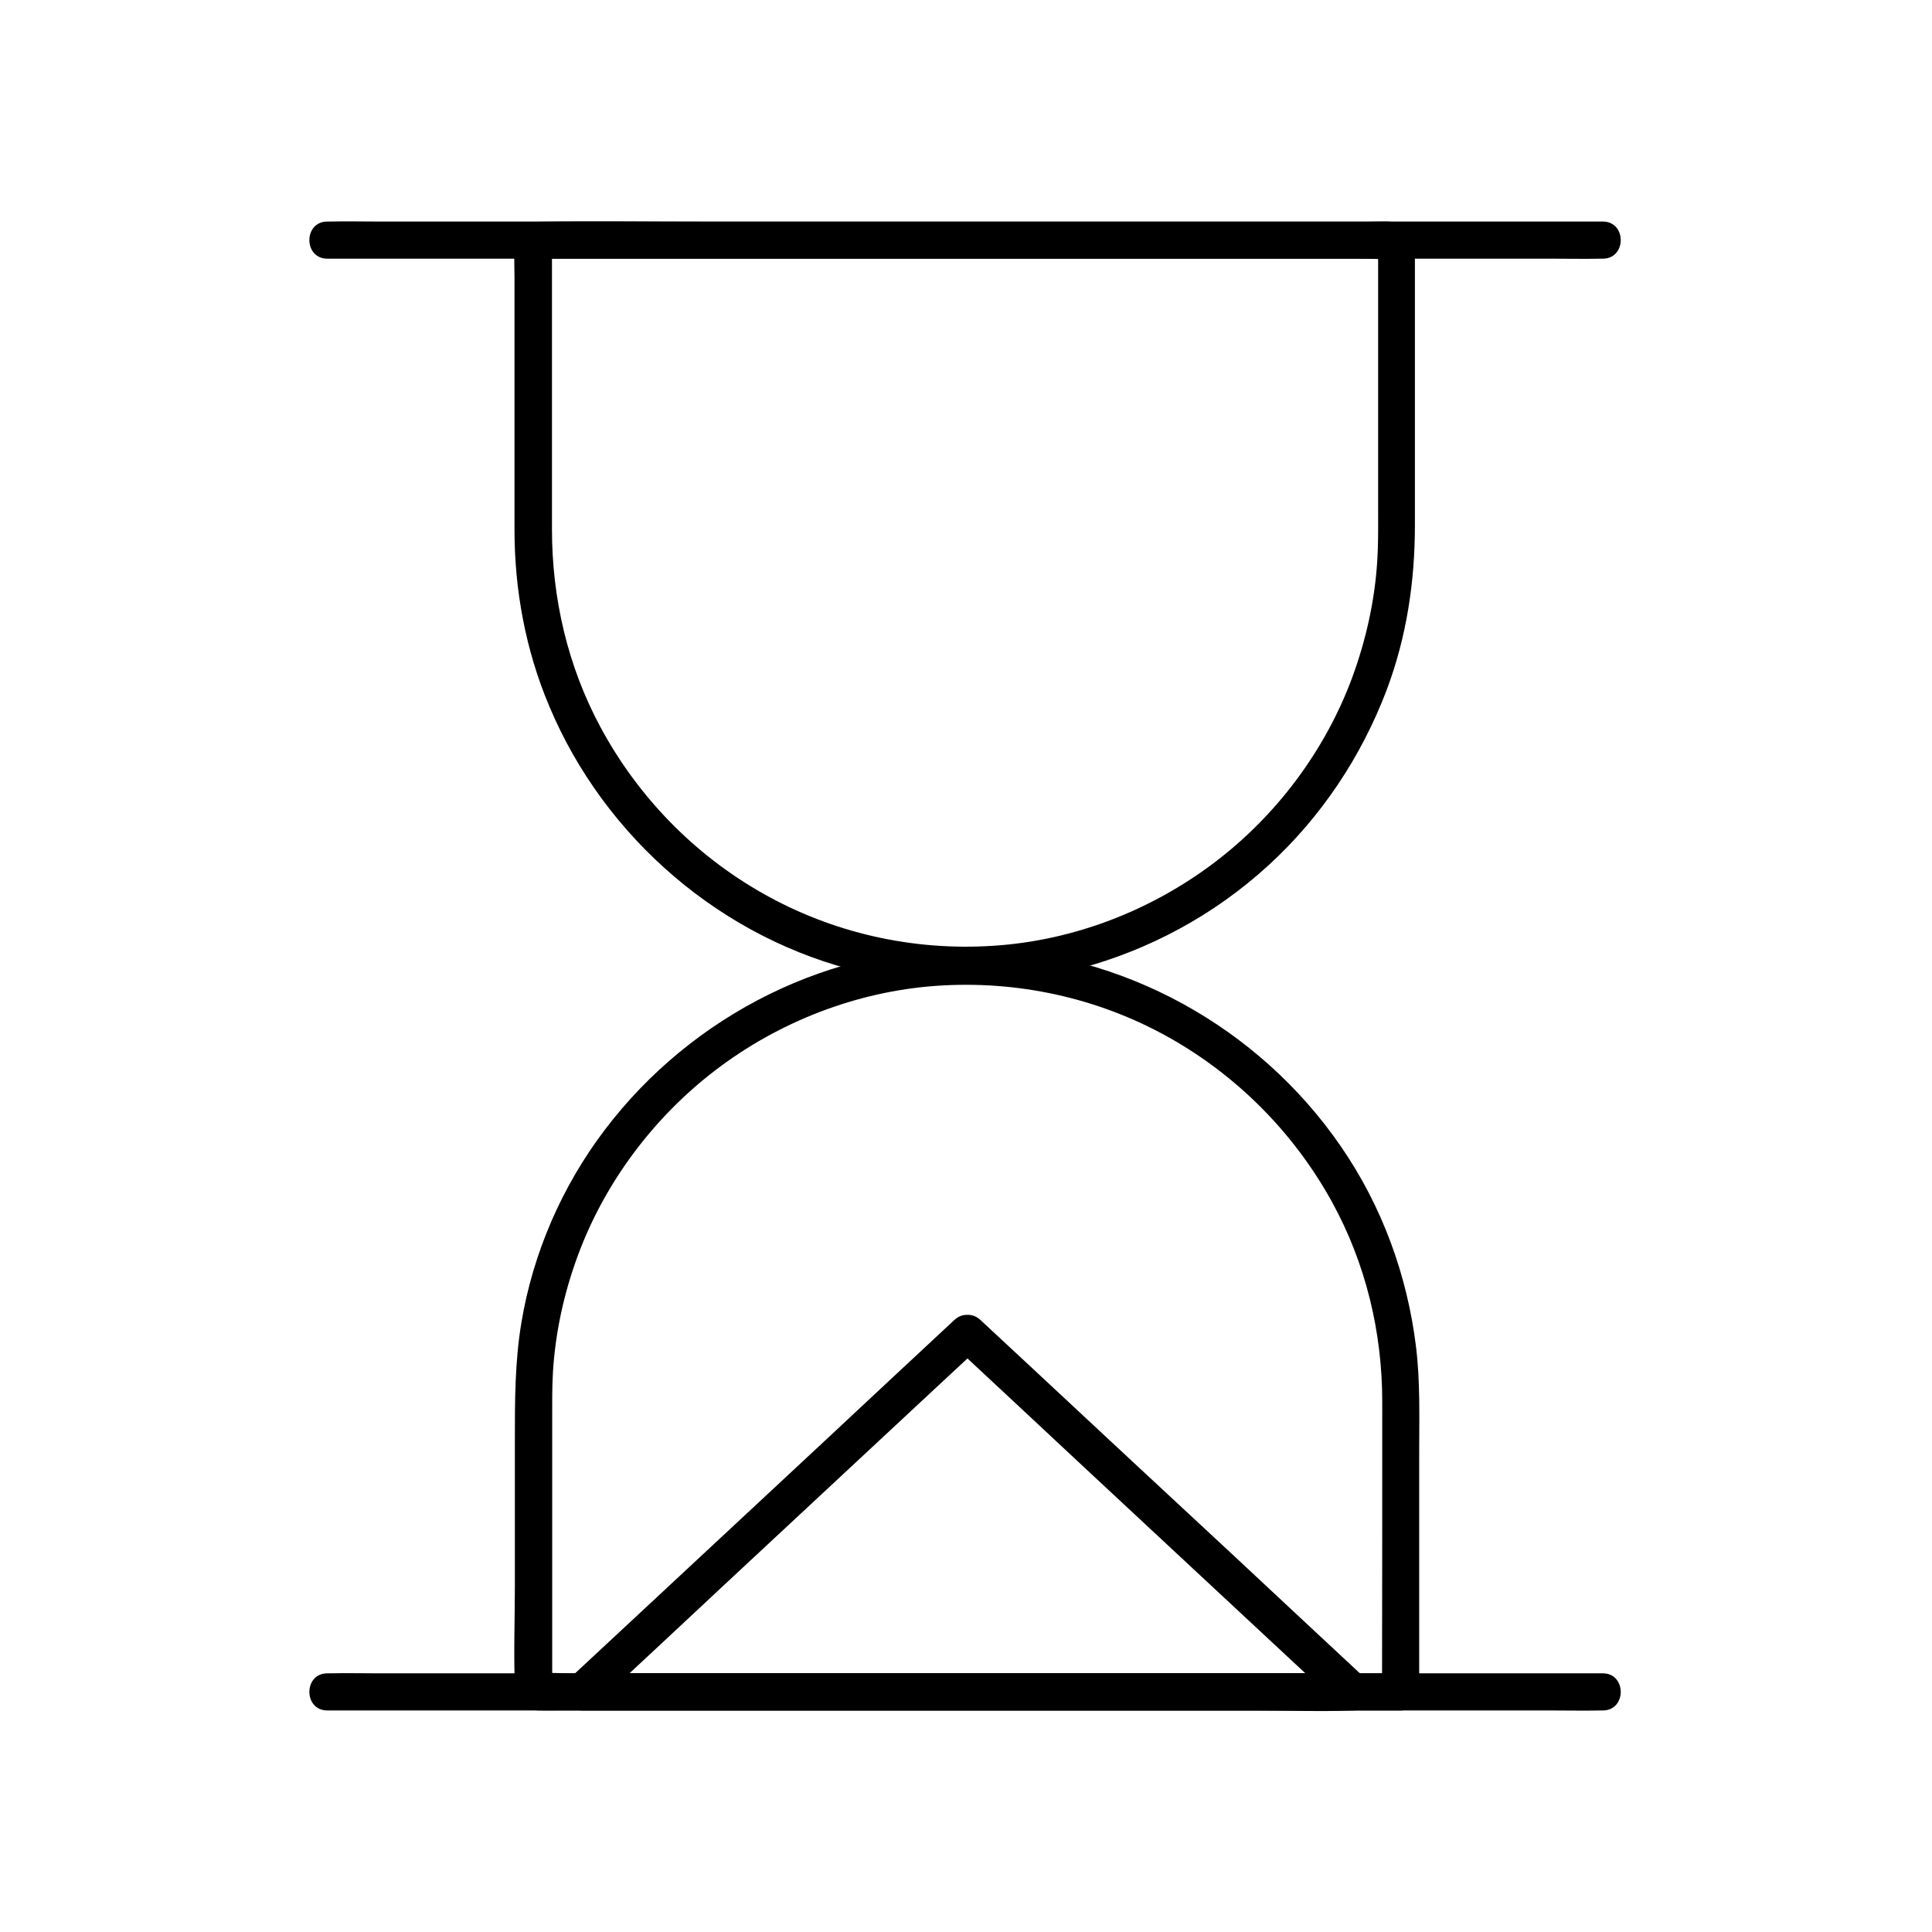
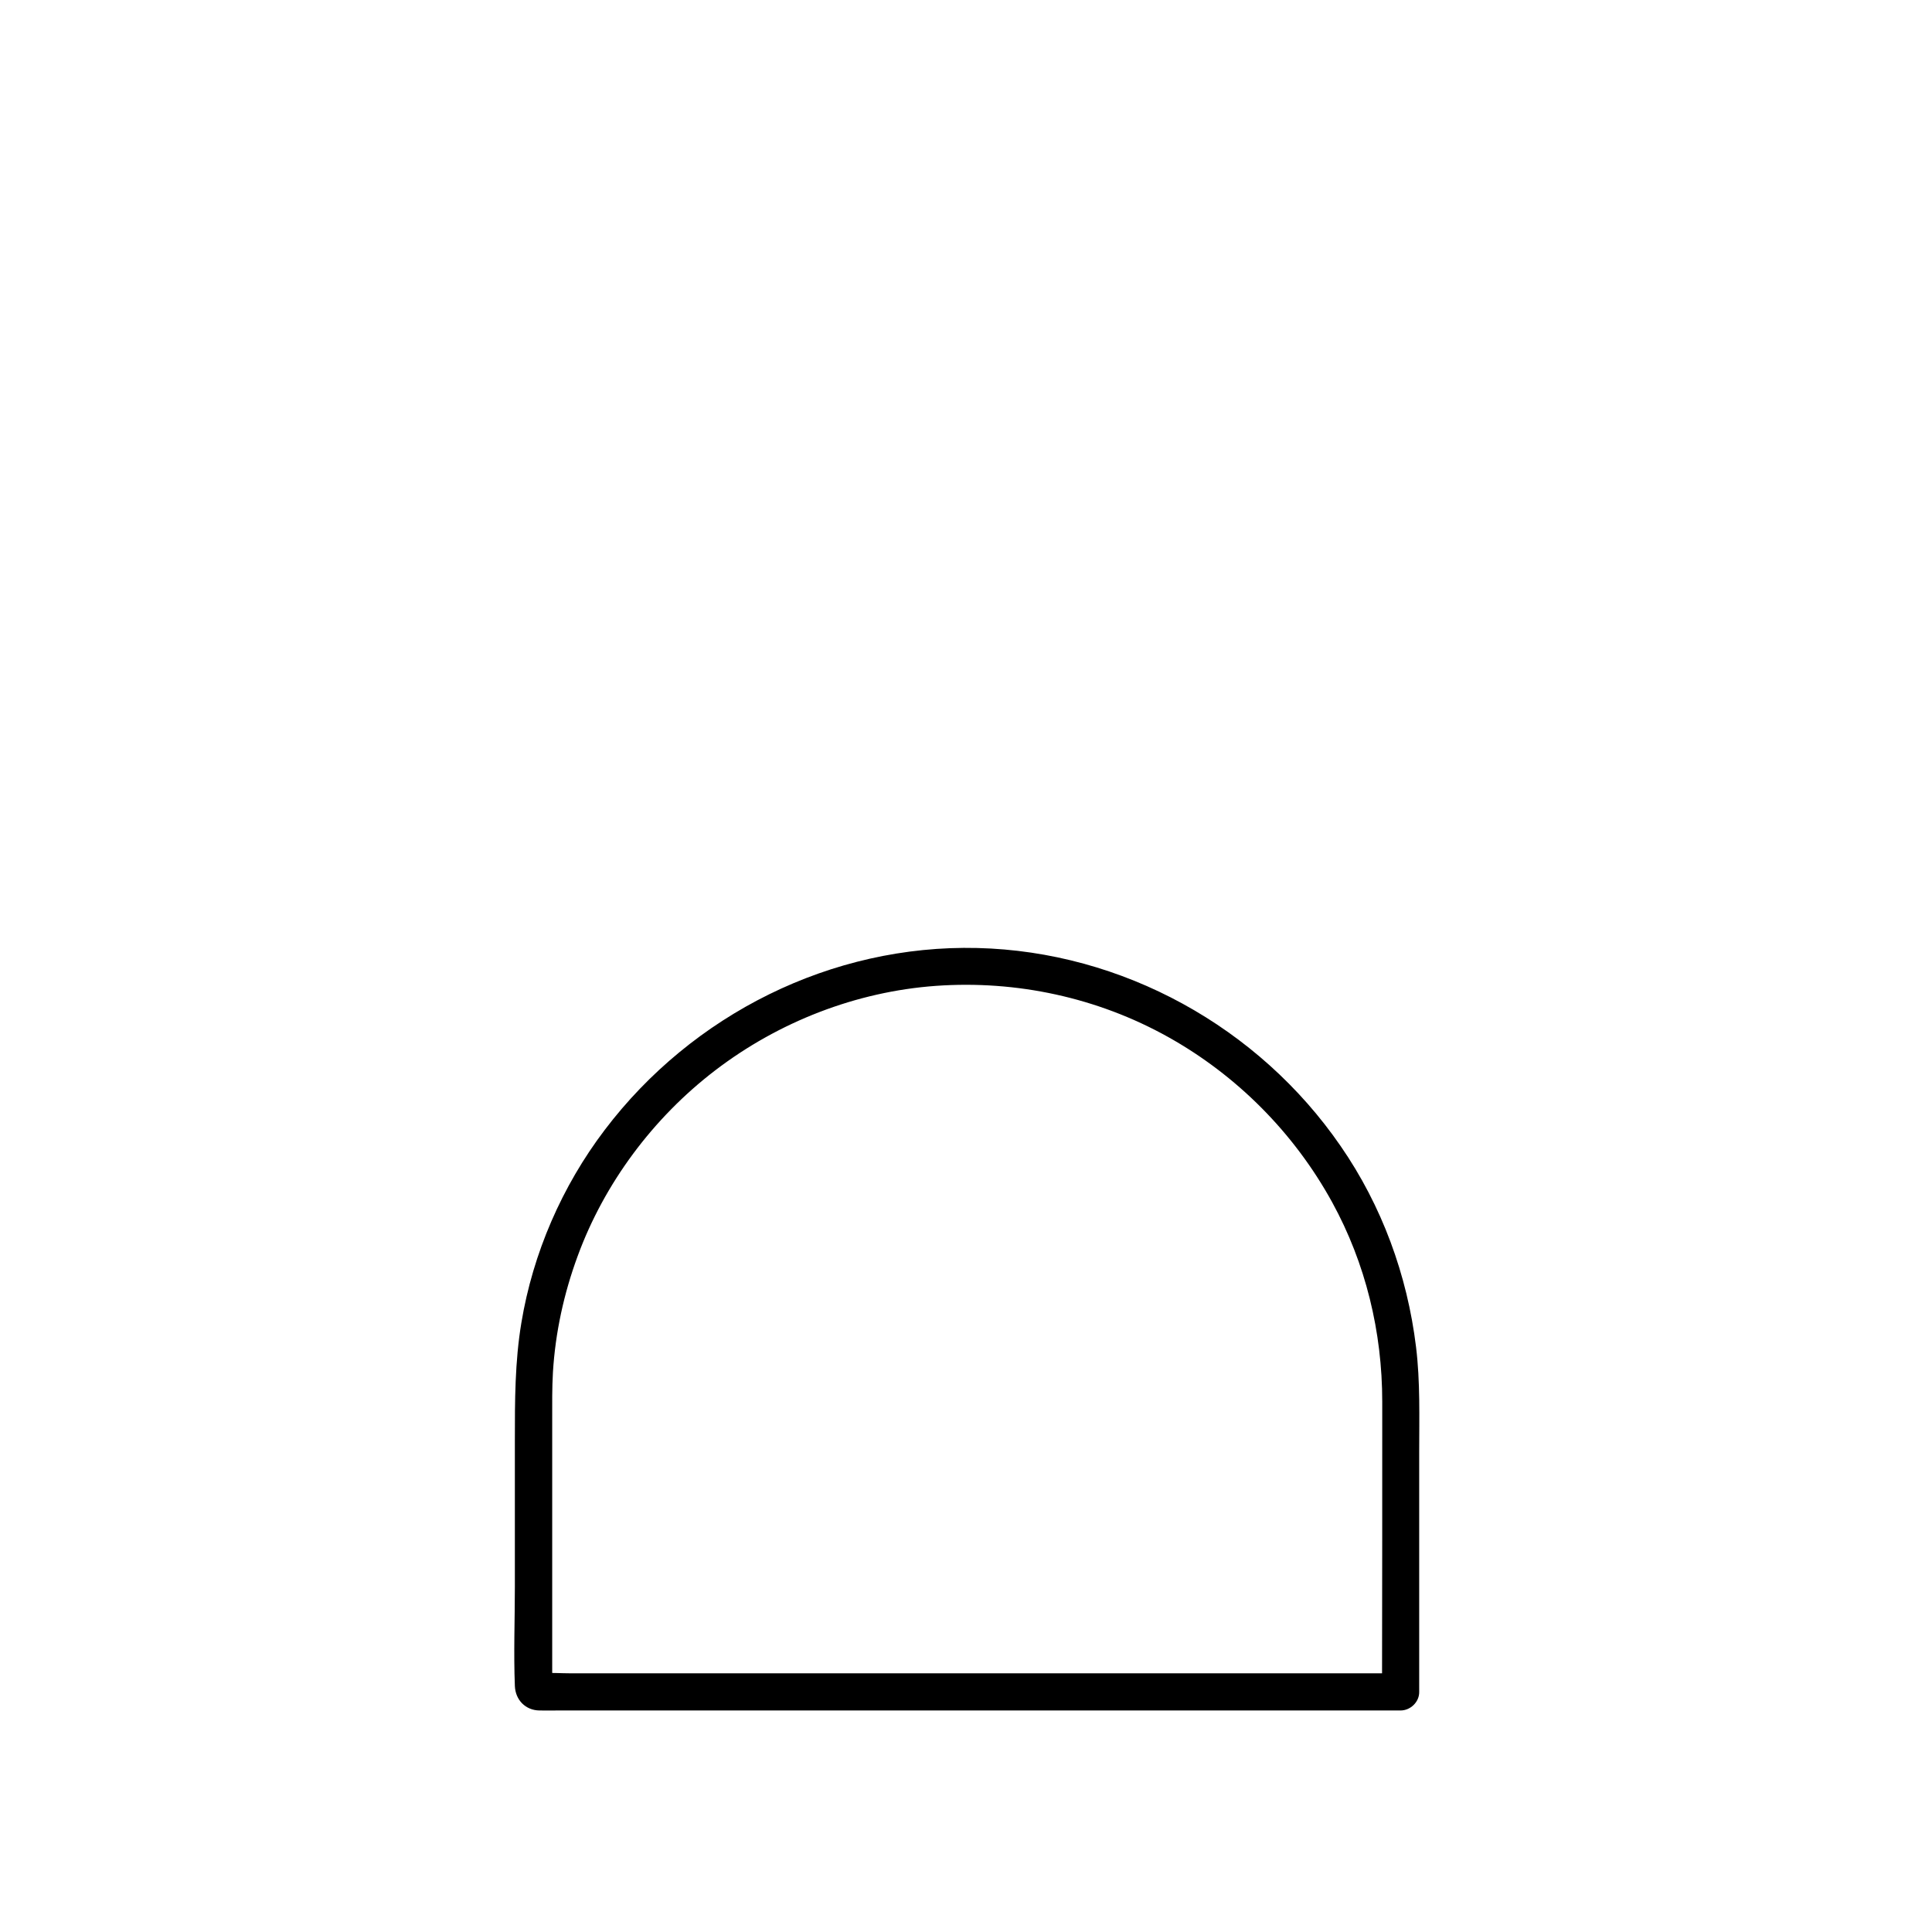
<svg xmlns="http://www.w3.org/2000/svg" fill="#000000" width="800px" height="800px" version="1.1" viewBox="144 144 512 512">
  <g>
-     <path d="m509.22 208.76v71.145c0 4.328 0.051 8.66-0.246 12.988-0.688 10.48-3 20.812-6.641 30.699-7.133 19.285-20.074 36.555-36.457 48.953-16.875 12.793-37.391 20.715-58.547 22.09-21.305 1.426-42.656-3.344-61.254-13.922-18.156-10.281-33.062-25.633-42.953-44.035-8.66-16.086-12.844-34.094-12.844-52.395v-73.457c0-0.543 0.051-1.082 0-1.574-0.148-1.723-0.887 2.117-0.641 1.871-1.18 0.492-2.312 0.984-3.492 1.426h22.73 54.516 65.684 56.973 18.648c2.953 0 6.004 0.246 8.953 0h0.395c-1.18-0.492-2.312-0.984-3.492-1.426 0.051 0.051 0.148 0.148 0.195 0.246-0.441-1.574-0.836-3.199-1.277-4.773-0.051 0.297-0.148 0.59-0.195 0.934-1.523 6.148 7.969 8.758 9.496 2.609 2.164-8.609-6.938-7.379-12.102-7.379h-23.223-74.539-78.77c-14.367 0-28.734-0.195-43.098 0-3.543 0.051-6.496 2.461-6.691 6.199-0.148 2.805 0 5.707 0 8.512v37.637 29.273c0 16.039 2.953 31.93 9.199 46.738 14.711 35.078 46.051 61.992 83.199 70.602 38.082 8.809 78.672-2.016 107.45-28.438 13.922-12.742 24.602-28.781 31.293-46.445 5.266-13.973 7.477-28.684 7.477-43.59v-68.242-6.25c0.09-6.344-9.75-6.344-9.75 0.004z" />
-     <path d="m568.75 202.71h-9.004-24.699-36.309-44.328-48.512-49.25-45.707-38.621-27.797c-4.43 0-8.855-0.098-13.234 0h-0.543c-6.348 0-6.348 9.84 0 9.84h9.004 24.699 36.309 44.328 48.512 49.25 45.707 38.621 27.797c4.43 0 8.855 0.098 13.234 0h0.543c6.348 0 6.348-9.84 0-9.84z" />
    <path d="m520.1 591.24v-62.336c0-9.297 0.297-18.695-0.836-27.945-2.312-19.039-9.055-37.441-19.977-53.234-21.746-31.586-57.859-51.562-96.285-52.496-38.621-0.934-75.523 17.562-98.746 48.215-11.316 14.906-19.039 32.668-22.09 51.117-1.723 10.332-1.723 20.664-1.723 31.094v38.82c0 8.758-0.344 17.613 0 26.32 0.148 3.738 2.856 6.445 6.496 6.496 1.672 0.051 3.344 0 4.969 0h21.551 72.766 79.359 47.332 2.262c2.609 0 4.969-2.262 4.922-4.922v-1.129c-0.148-6.348-9.988-6.348-9.84 0 0 0.395 0 0.738 0.051 1.133l4.922-4.922h-22.781-54.711-66.176-57.219-18.793c-2.953 0-6.004-0.246-8.953 0h-0.395c1.18 0.492 2.312 0.984 3.492 1.426-0.297-0.344 0.441 3.445 0.641 1.723 0.051-0.59 0-1.18 0-1.77v-6.102-20.223-42.312c0-4.184-0.051-8.363 0.195-12.547 0.641-10.527 2.902-20.859 6.543-30.75 7.086-19.336 20.023-36.652 36.406-49.199 16.828-12.891 37.391-20.91 58.547-22.434 21.352-1.523 42.805 3.102 61.5 13.531 18.254 10.184 33.406 25.438 43.492 43.789 8.906 16.234 13.285 34.391 13.285 52.891 0 24.5 0 48.953-0.051 73.457v2.262c0.004 6.394 9.844 6.394 9.844 0.047z" />
-     <path d="m568.75 587.45h-9.004-24.699-36.309-44.328-48.512-49.25-45.707-38.621-27.797c-4.43 0-8.855-0.098-13.234 0h-0.543c-6.348 0-6.348 9.84 0 9.84h9.004 24.699 36.309 44.328 48.512 49.25 45.707 38.621 27.797c4.43 0 8.855 0.098 13.234 0h0.543c6.348 0.004 6.348-9.84 0-9.84z" />
-     <path d="m396.9 493.82c-11.465 10.676-22.926 21.352-34.391 32.078-18.352 17.074-36.703 34.195-55.055 51.266-4.184 3.887-8.414 7.824-12.594 11.711-3.148 2.953-0.688 8.414 3.492 8.414h20.27 48.66 59.137 50.922c8.215 0 16.531 0.344 24.746 0h0.344c4.133 0 6.641-5.461 3.492-8.414-11.465-10.676-22.926-21.352-34.391-32.078-18.398-17.074-36.75-34.145-55.102-51.27-4.184-3.887-8.414-7.824-12.594-11.711-4.625-4.328-11.609 2.609-6.938 6.938 11.465 10.676 22.926 21.352 34.391 32.078 18.352 17.074 36.703 34.195 55.055 51.266 4.184 3.887 8.414 7.824 12.594 11.711 1.18-2.805 2.312-5.609 3.492-8.414h-20.27-48.66-59.137-50.922-16.727c-2.656 0-5.41-0.246-8.02 0h-0.344c1.18 2.805 2.312 5.609 3.492 8.414 11.465-10.676 22.926-21.352 34.391-32.078 18.352-17.074 36.703-34.195 55.055-51.266 4.184-3.887 8.414-7.824 12.594-11.711 4.629-4.277-2.359-11.266-6.984-6.934z" />
  </g>
</svg>